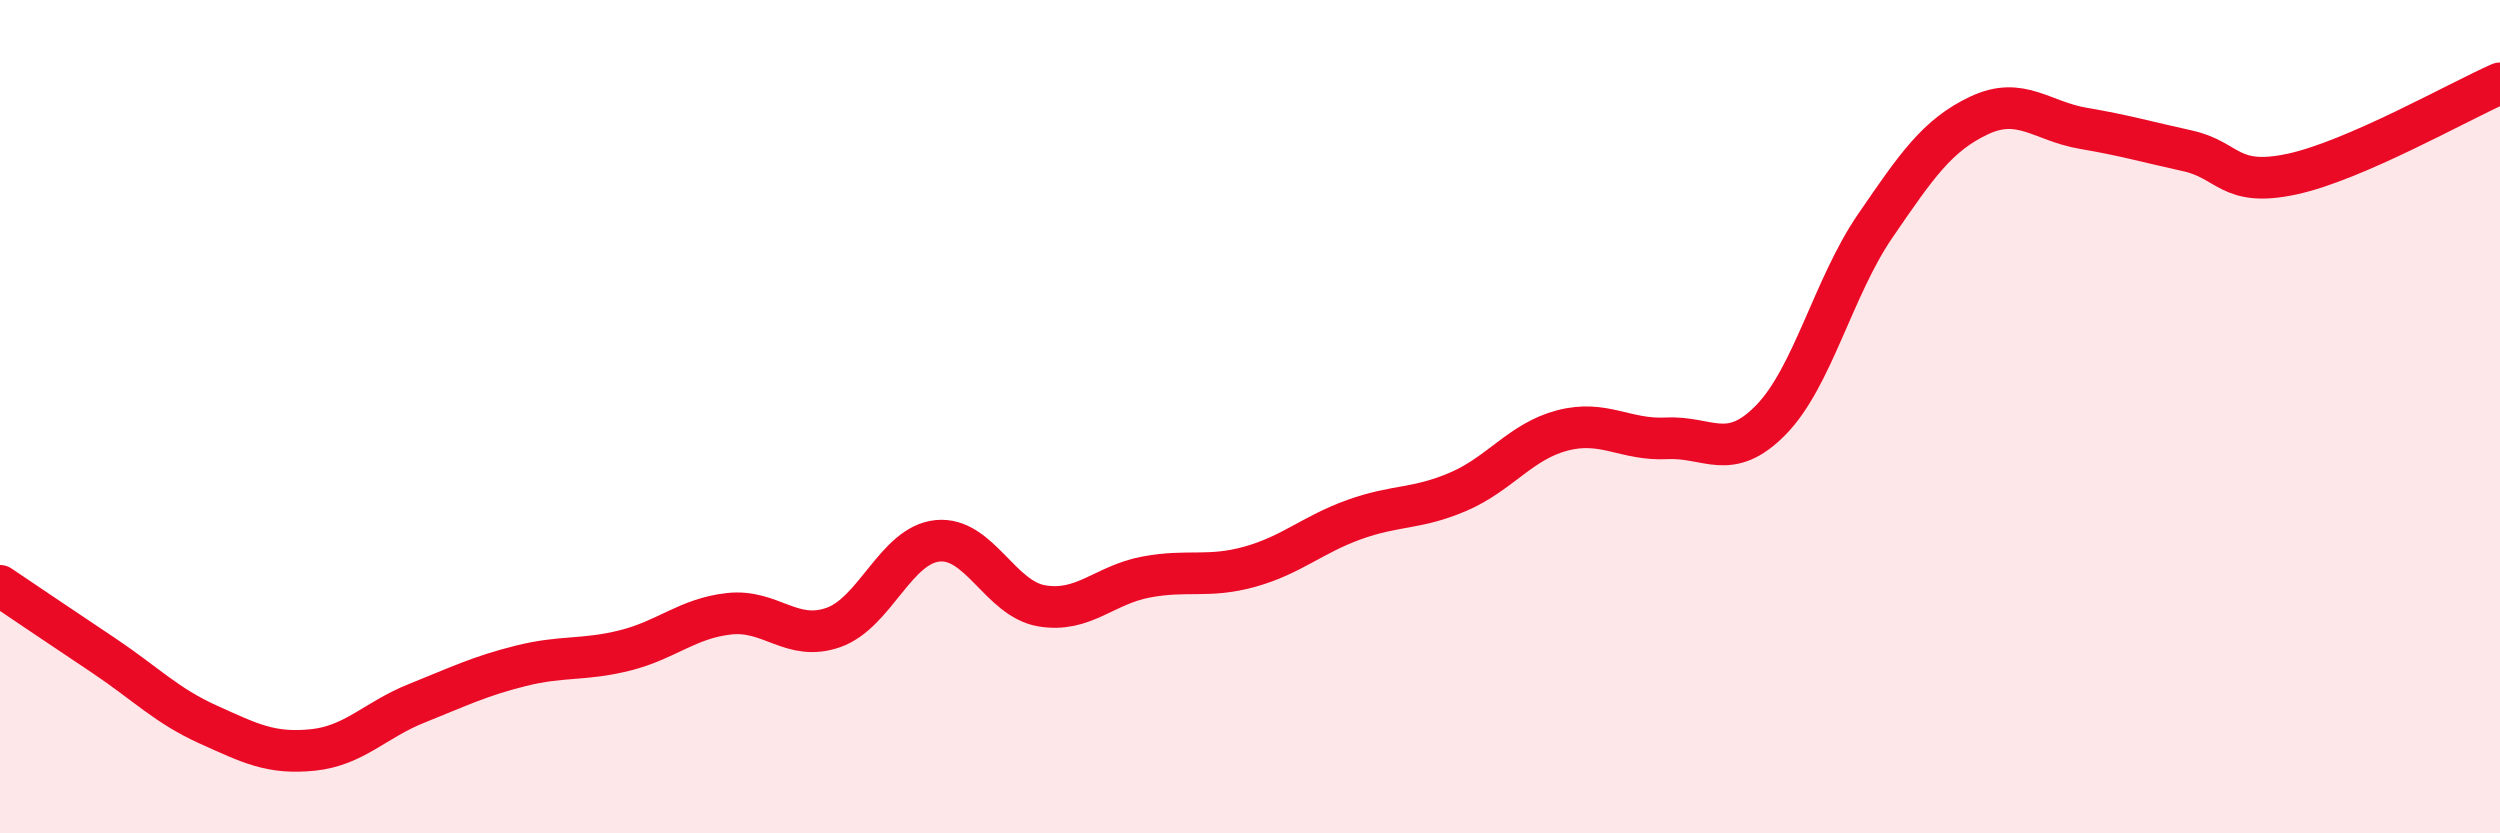
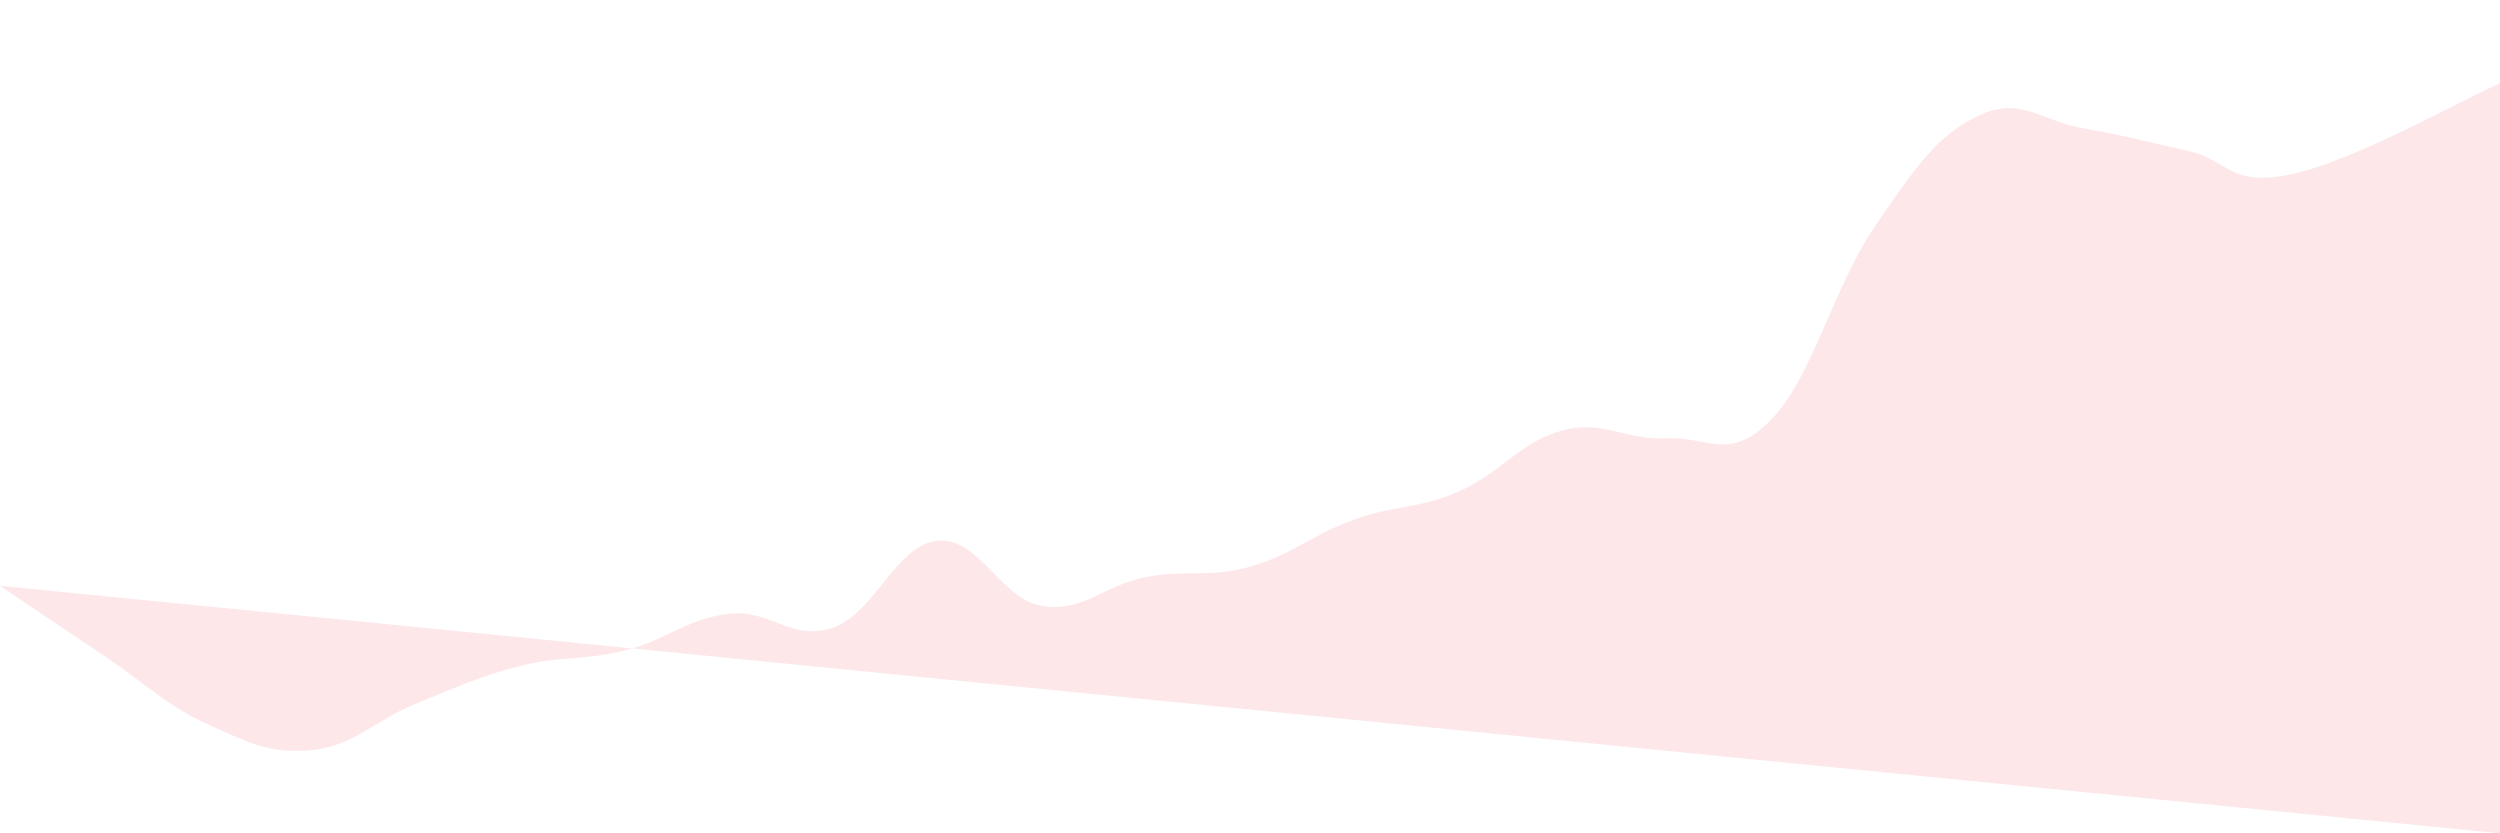
<svg xmlns="http://www.w3.org/2000/svg" width="60" height="20" viewBox="0 0 60 20">
-   <path d="M 0,14.06 C 0.5,14.4 1.5,15.07 2.5,15.74 C 3.5,16.41 4,16.94 5,17.39 C 6,17.84 6.5,18.1 7.5,18 C 8.5,17.9 9,17.28 10,16.88 C 11,16.48 11.5,16.23 12.5,15.98 C 13.5,15.73 14,15.86 15,15.61 C 16,15.36 16.5,14.84 17.5,14.73 C 18.5,14.62 19,15.41 20,15.06 C 21,14.71 21.5,13.08 22.5,12.98 C 23.5,12.88 24,14.37 25,14.54 C 26,14.71 26.5,14.04 27.5,13.85 C 28.5,13.66 29,13.88 30,13.6 C 31,13.32 31.5,12.83 32.5,12.47 C 33.5,12.11 34,12.23 35,11.8 C 36,11.37 36.5,10.59 37.5,10.33 C 38.5,10.07 39,10.57 40,10.52 C 41,10.47 41.5,11.1 42.5,10.08 C 43.5,9.06 44,6.89 45,5.43 C 46,3.97 46.5,3.24 47.5,2.77 C 48.5,2.3 49,2.91 50,3.08 C 51,3.25 51.5,3.4 52.5,3.62 C 53.5,3.84 53.5,4.5 55,4.18 C 56.5,3.86 59,2.44 60,2L60 20L0 20Z" fill="#EB0A25" opacity="0.1" stroke-linecap="round" stroke-linejoin="round" />
-   <path d="M 0,14.06 C 0.5,14.4 1.5,15.07 2.5,15.74 C 3.5,16.41 4,16.94 5,17.39 C 6,17.84 6.5,18.1 7.5,18 C 8.5,17.9 9,17.28 10,16.88 C 11,16.48 11.5,16.23 12.5,15.98 C 13.5,15.73 14,15.86 15,15.61 C 16,15.36 16.5,14.84 17.5,14.73 C 18.5,14.62 19,15.41 20,15.06 C 21,14.71 21.5,13.08 22.5,12.98 C 23.5,12.88 24,14.37 25,14.54 C 26,14.71 26.5,14.04 27.5,13.85 C 28.5,13.66 29,13.88 30,13.6 C 31,13.32 31.5,12.83 32.5,12.47 C 33.5,12.11 34,12.23 35,11.8 C 36,11.37 36.5,10.59 37.5,10.33 C 38.5,10.07 39,10.57 40,10.52 C 41,10.47 41.5,11.1 42.5,10.08 C 43.5,9.06 44,6.89 45,5.43 C 46,3.97 46.5,3.24 47.5,2.77 C 48.5,2.3 49,2.91 50,3.08 C 51,3.25 51.5,3.4 52.5,3.62 C 53.5,3.84 53.5,4.5 55,4.18 C 56.5,3.86 59,2.44 60,2" stroke="#EB0A25" stroke-width="1" fill="none" stroke-linecap="round" stroke-linejoin="round" />
+   <path d="M 0,14.06 C 0.5,14.4 1.5,15.07 2.5,15.74 C 3.5,16.41 4,16.94 5,17.39 C 6,17.84 6.5,18.1 7.5,18 C 8.5,17.9 9,17.28 10,16.88 C 11,16.48 11.5,16.23 12.5,15.98 C 13.5,15.73 14,15.86 15,15.61 C 16,15.36 16.5,14.84 17.5,14.73 C 18.5,14.62 19,15.41 20,15.06 C 21,14.71 21.5,13.08 22.5,12.98 C 23.5,12.88 24,14.37 25,14.54 C 26,14.71 26.5,14.04 27.5,13.85 C 28.5,13.66 29,13.88 30,13.6 C 31,13.32 31.5,12.83 32.5,12.47 C 33.5,12.11 34,12.23 35,11.8 C 36,11.37 36.5,10.59 37.5,10.33 C 38.5,10.07 39,10.57 40,10.52 C 41,10.47 41.5,11.1 42.5,10.08 C 43.5,9.06 44,6.89 45,5.43 C 46,3.97 46.5,3.24 47.5,2.77 C 48.5,2.3 49,2.91 50,3.08 C 51,3.25 51.5,3.4 52.5,3.62 C 53.5,3.84 53.5,4.5 55,4.18 C 56.5,3.86 59,2.44 60,2L60 20Z" fill="#EB0A25" opacity="0.1" stroke-linecap="round" stroke-linejoin="round" />
</svg>